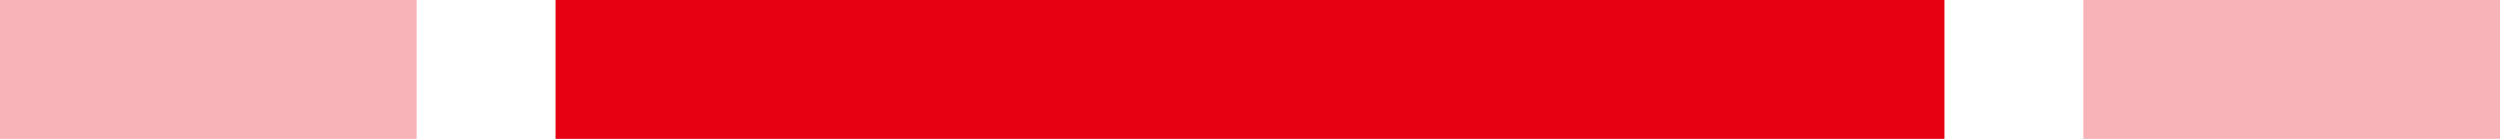
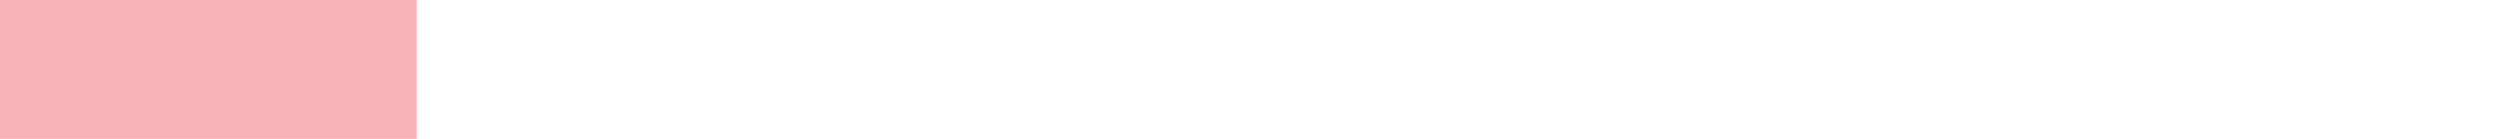
<svg xmlns="http://www.w3.org/2000/svg" version="1.2" viewBox="0 0 72 4" width="72" height="4">
  <style>.a{opacity:.3;fill:#e60012}.b{fill:#e60012}</style>
  <path class="a" d="m0 0h12v4h-12z" />
-   <path class="b" d="m16 0h40v4h-40z" />
-   <path class="a" d="m60 0h12v4h-12z" />
+   <path class="a" d="m60 0h12h-12z" />
</svg>